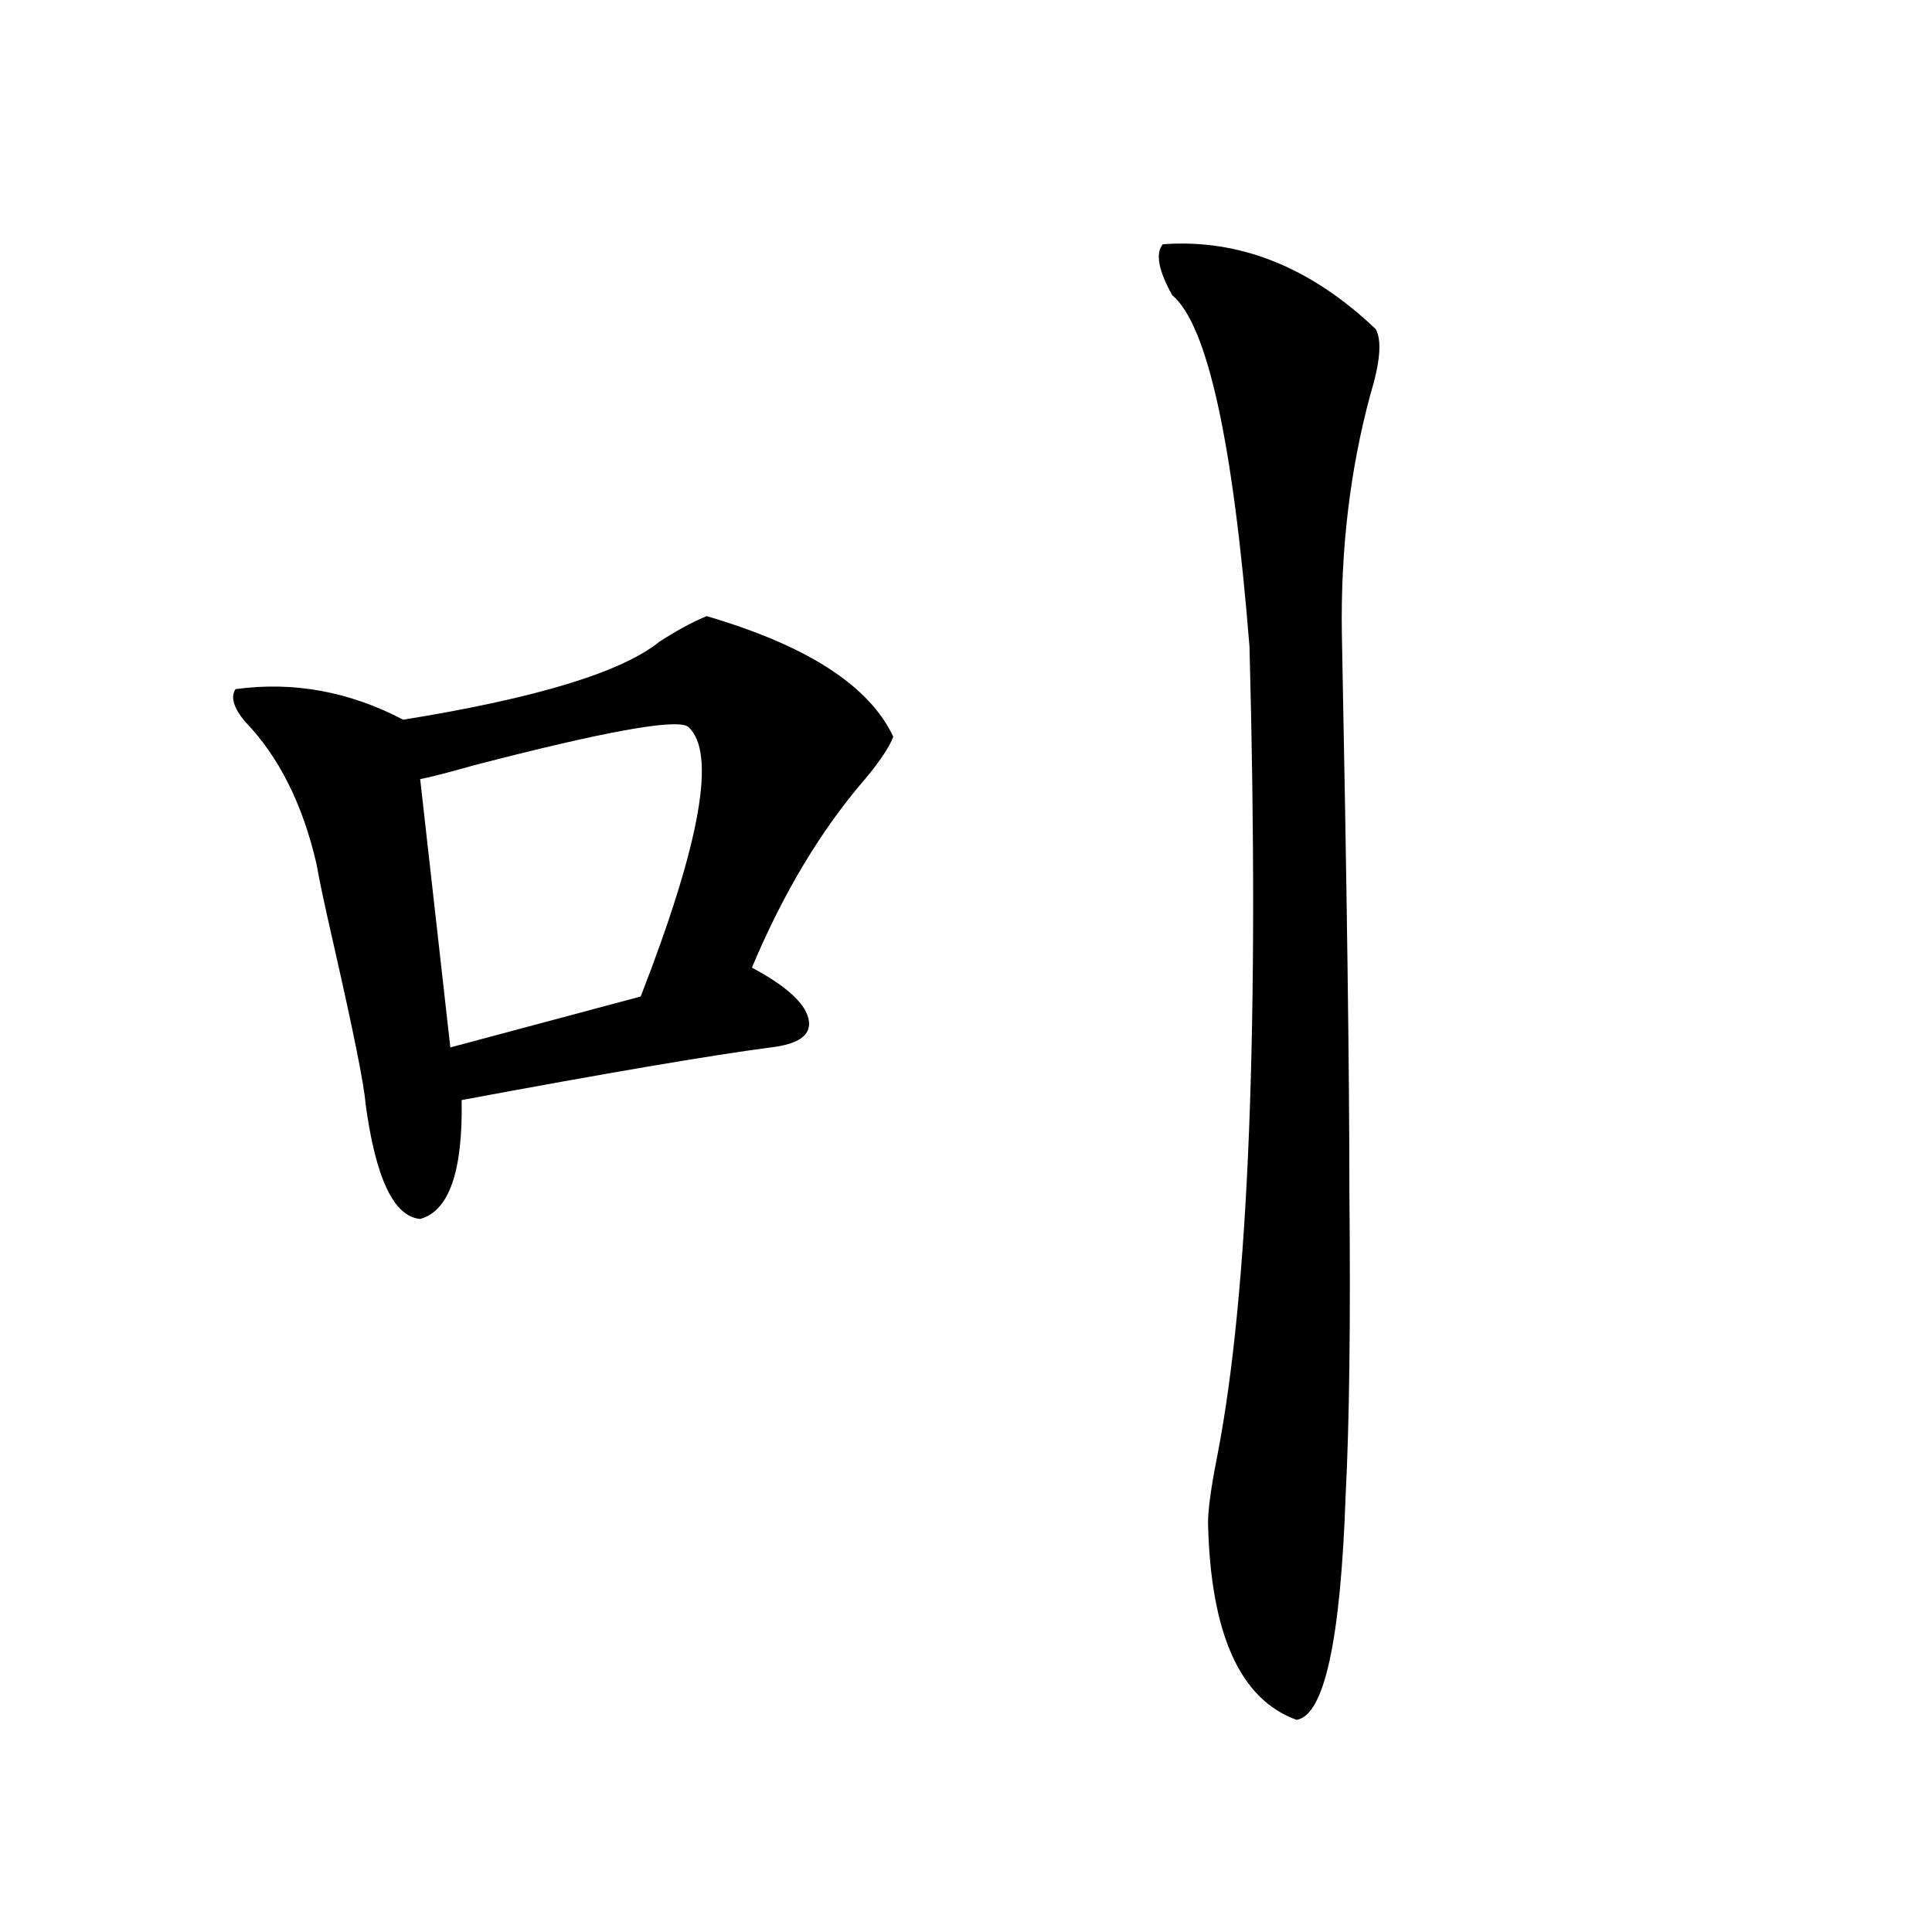
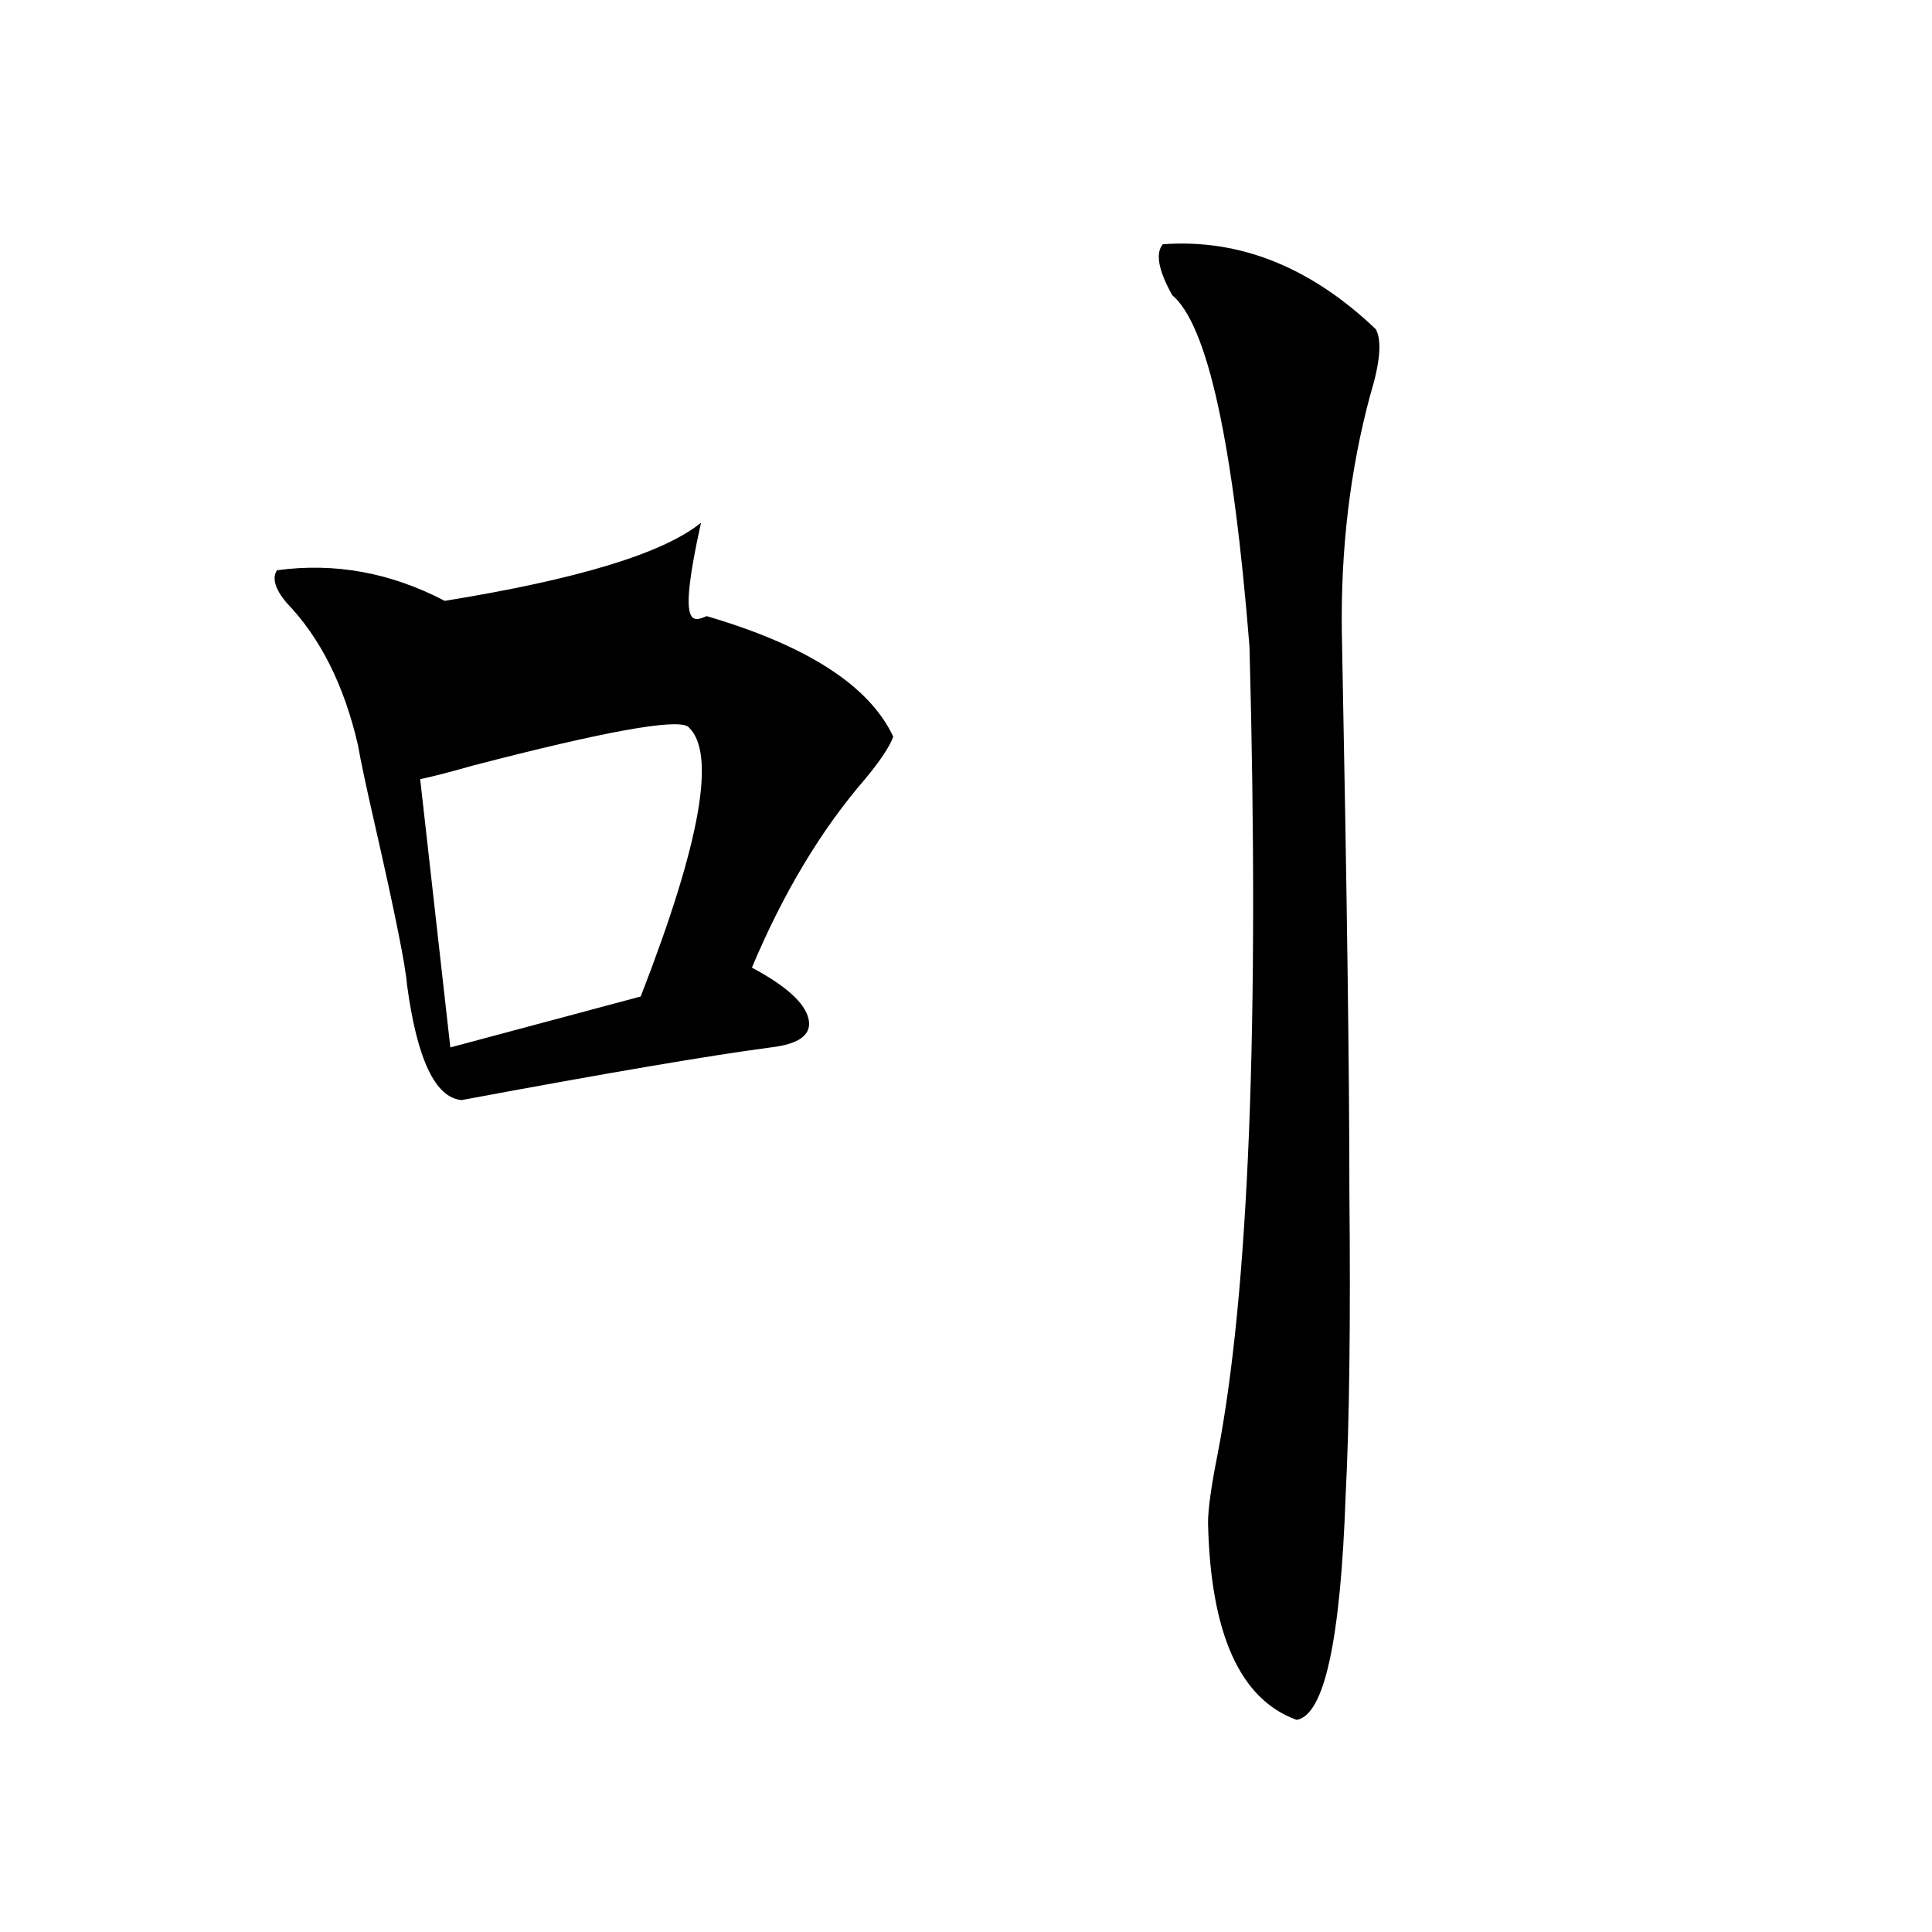
<svg xmlns="http://www.w3.org/2000/svg" version="1.1" id="图层_1" x="0px" y="0px" width="1000px" height="1000px" viewBox="0 0 1000 1000" enable-background="new 0 0 1000 1000" xml:space="preserve">
-   <path d="M365.771,318.906c52.026,15.243,84.221,36.035,96.583,62.402c-1.951,5.273-6.829,12.606-14.634,21.973  c-22.773,26.367-42.285,58.887-58.535,97.559c17.561,9.38,27.316,18.169,29.268,26.367c1.951,8.212-4.558,13.184-19.512,14.941  c-31.219,4.106-84.556,13.184-159.996,27.246c0.641,36.914-6.509,57.431-21.463,61.523c-13.658-1.167-23.094-21.094-28.292-59.766  c-0.655-9.366-6.188-36.914-16.585-82.617c-4.558-19.913-7.484-33.687-8.78-41.309c-7.164-31.05-19.512-55.659-37.072-73.828  c-5.854-7.031-7.484-12.593-4.878-16.699c29.908-4.093,58.855,1.181,86.827,15.82c68.932-11.124,113.168-24.609,132.68-40.43  C350.482,326.239,358.607,321.845,365.771,318.906z M356.016,376.035c-6.509-4.093-43.581,2.637-111.217,20.215  c-12.362,3.516-21.463,5.864-27.316,7.031l15.609,138.867l98.534-26.367C362.845,435.513,370.97,388.931,356.016,376.035z   M601.863,126.426c39.664-2.925,76.416,11.728,110.241,43.945c3.247,5.864,2.271,17.29-2.927,34.277  c-10.411,38.672-15.289,79.692-14.634,123.047c2.592,131.836,3.902,228.228,3.902,289.16c0.641,67.388,0,119.833-1.951,157.324  c-2.606,74.995-11.066,113.667-25.365,116.016c-29.268-10.547-44.557-44.536-45.853-101.953c0-7.031,1.616-18.745,4.878-35.156  c16.25-83.784,21.783-223.242,16.585-418.359c-8.46-106.046-21.798-166.69-39.999-181.934  C599.577,139.911,597.961,131.122,601.863,126.426z" />
+   <path d="M365.771,318.906c52.026,15.243,84.221,36.035,96.583,62.402c-1.951,5.273-6.829,12.606-14.634,21.973  c-22.773,26.367-42.285,58.887-58.535,97.559c17.561,9.38,27.316,18.169,29.268,26.367c1.951,8.212-4.558,13.184-19.512,14.941  c-31.219,4.106-84.556,13.184-159.996,27.246c-13.658-1.167-23.094-21.094-28.292-59.766  c-0.655-9.366-6.188-36.914-16.585-82.617c-4.558-19.913-7.484-33.687-8.78-41.309c-7.164-31.05-19.512-55.659-37.072-73.828  c-5.854-7.031-7.484-12.593-4.878-16.699c29.908-4.093,58.855,1.181,86.827,15.82c68.932-11.124,113.168-24.609,132.68-40.43  C350.482,326.239,358.607,321.845,365.771,318.906z M356.016,376.035c-6.509-4.093-43.581,2.637-111.217,20.215  c-12.362,3.516-21.463,5.864-27.316,7.031l15.609,138.867l98.534-26.367C362.845,435.513,370.97,388.931,356.016,376.035z   M601.863,126.426c39.664-2.925,76.416,11.728,110.241,43.945c3.247,5.864,2.271,17.29-2.927,34.277  c-10.411,38.672-15.289,79.692-14.634,123.047c2.592,131.836,3.902,228.228,3.902,289.16c0.641,67.388,0,119.833-1.951,157.324  c-2.606,74.995-11.066,113.667-25.365,116.016c-29.268-10.547-44.557-44.536-45.853-101.953c0-7.031,1.616-18.745,4.878-35.156  c16.25-83.784,21.783-223.242,16.585-418.359c-8.46-106.046-21.798-166.69-39.999-181.934  C599.577,139.911,597.961,131.122,601.863,126.426z" />
</svg>